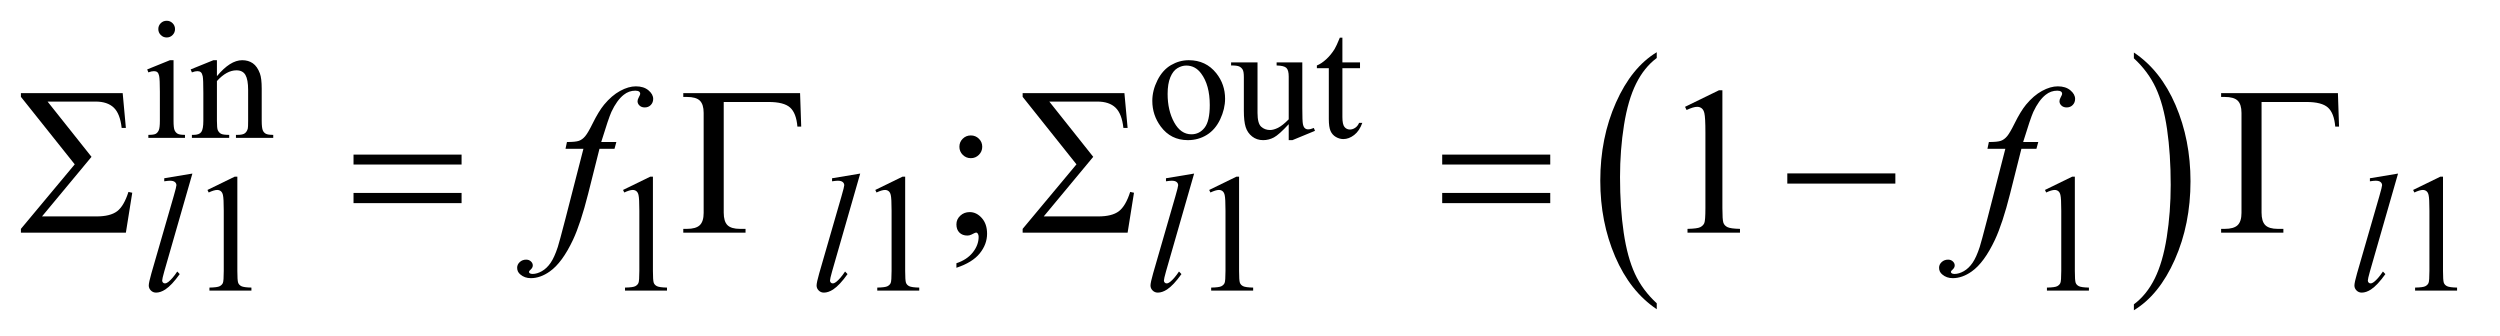
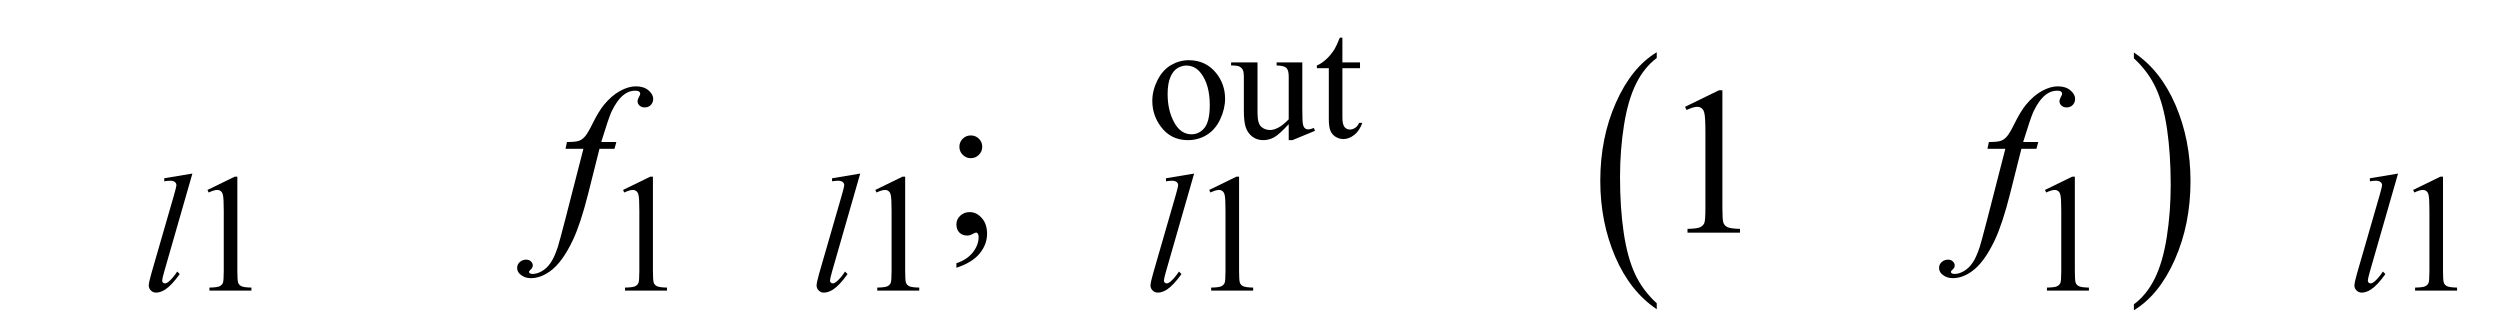
<svg xmlns="http://www.w3.org/2000/svg" stroke-dasharray="none" shape-rendering="auto" font-family="'Dialog'" text-rendering="auto" width="186" fill-opacity="1" color-interpolation="auto" color-rendering="auto" preserveAspectRatio="xMidYMid meet" font-size="12px" viewBox="0 0 186 25" fill="black" stroke="black" image-rendering="auto" stroke-miterlimit="10" stroke-linecap="square" stroke-linejoin="miter" font-style="normal" stroke-width="1" height="25" stroke-dashoffset="0" font-weight="normal" stroke-opacity="1">
  <defs id="genericDefs" />
  <g>
    <defs id="defs1">
      <clipPath clipPathUnits="userSpaceOnUse" id="clipPath1">
        <path d="M0.964 1.95 L118.743 1.95 L118.743 17.708 L0.964 17.708 L0.964 1.95 Z" />
      </clipPath>
      <clipPath clipPathUnits="userSpaceOnUse" id="clipPath2">
        <path d="M30.801 62.301 L30.801 565.746 L3793.699 565.746 L3793.699 62.301 Z" />
      </clipPath>
    </defs>
    <g transform="scale(1.576,1.576) translate(-0.964,-1.95) matrix(0.031,0,0,0.031,0,0)">
      <path d="M2554.062 524.781 L2554.062 533.797 Q2513.406 506.516 2490.742 453.703 Q2468.078 400.891 2468.078 338.125 Q2468.078 272.828 2491.914 219.18 Q2515.75 165.531 2554.062 142.438 L2554.062 151.25 Q2534.906 165.531 2522.602 190.305 Q2510.297 215.078 2504.219 253.188 Q2498.141 291.297 2498.141 332.656 Q2498.141 379.484 2503.75 417.273 Q2509.359 455.062 2520.883 479.945 Q2532.406 504.828 2554.062 524.781 Z" stroke="none" clip-path="url(#clipPath2)" />
    </g>
    <g transform="matrix(0.049,0,0,0.049,-1.519,-3.073)">
      <path d="M3271.016 151.25 L3271.016 142.438 Q3311.656 169.516 3334.32 222.32 Q3356.984 275.125 3356.984 337.906 Q3356.984 403.203 3333.156 456.953 Q3309.328 510.703 3271.016 533.797 L3271.016 524.781 Q3290.328 510.5 3302.633 485.727 Q3314.938 460.953 3320.93 422.945 Q3326.922 384.938 3326.922 343.375 Q3326.922 296.75 3321.398 258.852 Q3315.875 220.953 3304.266 196.078 Q3292.656 171.203 3271.016 151.25 Z" stroke="none" clip-path="url(#clipPath2)" />
    </g>
    <g transform="matrix(0.049,0,0,0.049,-1.519,-3.073)">
-       <path d="M222.125 416 L62.75 416 L62.75 410.219 L144.469 312.25 L62.75 209.75 L62.75 204.125 L217.281 204.125 L222.125 256.938 L215.719 256.938 Q213.375 235.375 203.766 226.156 Q194.156 216.938 176.031 216.938 L103.219 216.938 L169.938 300.844 L94.781 391.312 L177.594 391.312 Q198.375 391.312 208.766 383.5 Q219.156 375.688 226.031 354.125 L231.812 355.375 L222.125 416 ZM567.781 297.406 L731.844 297.406 L731.844 312.562 L567.781 312.562 L567.781 297.406 ZM567.781 355.688 L731.844 355.688 L731.844 371.156 L567.781 371.156 L567.781 355.688 ZM1245.812 204.125 L1247.531 254.906 L1241.75 254.906 Q1240.031 234.438 1230.656 226 Q1221.281 217.562 1198 217.562 L1129.875 217.562 L1129.875 385.531 Q1129.875 398.969 1135.578 404.594 Q1141.281 410.219 1154.562 410.219 L1163 410.219 L1163 416 L1068.469 416 L1068.469 410.219 L1073.938 410.219 Q1087.688 410.219 1093.547 404.594 Q1099.406 398.969 1099.406 386 L1099.406 234.125 Q1099.406 221.156 1093.625 215.531 Q1087.844 209.906 1073.938 209.906 L1068.469 209.906 L1068.469 204.125 L1245.812 204.125 ZM1743.125 416 L1583.75 416 L1583.75 410.219 L1665.469 312.25 L1583.75 209.75 L1583.75 204.125 L1738.281 204.125 L1743.125 256.938 L1736.719 256.938 Q1734.375 235.375 1724.766 226.156 Q1715.156 216.938 1697.031 216.938 L1624.219 216.938 L1690.938 300.844 L1615.781 391.312 L1698.594 391.312 Q1719.375 391.312 1729.766 383.5 Q1740.156 375.688 1747.031 354.125 L1752.812 355.375 L1743.125 416 ZM2220.781 297.406 L2384.844 297.406 L2384.844 312.562 L2220.781 312.562 L2220.781 297.406 ZM2220.781 355.688 L2384.844 355.688 L2384.844 371.156 L2220.781 371.156 L2220.781 355.688 ZM2744.781 326 L2908.844 326 L2908.844 341.469 L2744.781 341.469 L2744.781 326 ZM3580.812 204.125 L3582.531 254.906 L3576.75 254.906 Q3575.031 234.438 3565.656 226 Q3556.281 217.562 3533 217.562 L3464.875 217.562 L3464.875 385.531 Q3464.875 398.969 3470.578 404.594 Q3476.281 410.219 3489.562 410.219 L3498 410.219 L3498 416 L3403.469 416 L3403.469 410.219 L3408.938 410.219 Q3422.688 410.219 3428.547 404.594 Q3434.406 398.969 3434.406 386 L3434.406 234.125 Q3434.406 221.156 3428.625 215.531 Q3422.844 209.906 3408.938 209.906 L3403.469 209.906 L3403.469 204.125 L3580.812 204.125 Z" stroke="none" clip-path="url(#clipPath2)" />
-     </g>
+       </g>
    <g transform="matrix(0.049,0,0,0.049,-1.519,-3.073)">
      <path d="M346 351.125 L387.25 331 L391.375 331 L391.375 474.125 Q391.375 488.375 392.562 491.875 Q393.75 495.375 397.5 497.25 Q401.25 499.125 412.75 499.375 L412.75 504 L349 504 L349 499.375 Q361 499.125 364.5 497.312 Q368 495.5 369.375 492.438 Q370.75 489.375 370.75 474.125 L370.75 382.625 Q370.75 364.125 369.5 358.875 Q368.625 354.875 366.312 353 Q364 351.125 360.75 351.125 Q356.125 351.125 347.875 355 L346 351.125 ZM977 351.125 L1018.25 331 L1022.375 331 L1022.375 474.125 Q1022.375 488.375 1023.562 491.875 Q1024.75 495.375 1028.5 497.25 Q1032.25 499.125 1043.75 499.375 L1043.75 504 L980 504 L980 499.375 Q992 499.125 995.5 497.312 Q999 495.5 1000.375 492.438 Q1001.75 489.375 1001.75 474.125 L1001.75 382.625 Q1001.75 364.125 1000.5 358.875 Q999.625 354.875 997.312 353 Q995 351.125 991.75 351.125 Q987.125 351.125 978.875 355 L977 351.125 Z" stroke="none" clip-path="url(#clipPath2)" />
    </g>
    <g transform="matrix(0.049,0,0,0.049,-1.519,-3.073)">
-       <path d="M284.125 94.25 Q289.375 94.25 293.062 97.938 Q296.75 101.625 296.75 106.875 Q296.75 112.125 293.062 115.875 Q289.375 119.625 284.125 119.625 Q278.875 119.625 275.125 115.875 Q271.375 112.125 271.375 106.875 Q271.375 101.625 275.062 97.938 Q278.75 94.25 284.125 94.25 ZM294.5 154.125 L294.5 246.125 Q294.5 256.875 296.062 260.438 Q297.625 264 300.688 265.75 Q303.75 267.5 311.875 267.5 L311.875 272 L256.25 272 L256.25 267.5 Q264.625 267.5 267.5 265.875 Q270.375 264.25 272.062 260.5 Q273.75 256.75 273.75 246.125 L273.75 202 Q273.75 183.375 272.625 177.875 Q271.75 173.875 269.875 172.312 Q268 170.75 264.75 170.75 Q261.25 170.75 256.25 172.625 L254.5 168.125 L289 154.125 L294.5 154.125 ZM360.375 178.375 Q380.5 154.125 398.75 154.125 Q408.125 154.125 414.875 158.812 Q421.625 163.5 425.625 174.25 Q428.375 181.75 428.375 197.25 L428.375 246.125 Q428.375 257 430.125 260.875 Q431.5 264 434.562 265.75 Q437.625 267.5 445.875 267.5 L445.875 272 L389.25 272 L389.25 267.5 L391.625 267.5 Q399.625 267.5 402.812 265.062 Q406 262.625 407.25 257.875 Q407.75 256 407.75 246.125 L407.75 199.25 Q407.75 183.625 403.688 176.562 Q399.625 169.5 390 169.5 Q375.125 169.5 360.375 185.75 L360.375 246.125 Q360.375 257.75 361.75 260.5 Q363.5 264.125 366.562 265.812 Q369.625 267.5 379 267.5 L379 272 L322.375 272 L322.375 267.5 L324.875 267.5 Q333.625 267.5 336.688 263.062 Q339.75 258.625 339.75 246.125 L339.75 203.625 Q339.75 183 338.812 178.5 Q337.875 174 335.938 172.375 Q334 170.75 330.75 170.75 Q327.25 170.75 322.375 172.625 L320.5 168.125 L355 154.125 L360.375 154.125 L360.375 178.375 Z" stroke="none" clip-path="url(#clipPath2)" />
-     </g>
+       </g>
    <g transform="matrix(0.049,0,0,0.049,-1.519,-3.073)">
      <path d="M1360 351.125 L1401.25 331 L1405.375 331 L1405.375 474.125 Q1405.375 488.375 1406.562 491.875 Q1407.75 495.375 1411.5 497.25 Q1415.25 499.125 1426.75 499.375 L1426.75 504 L1363 504 L1363 499.375 Q1375 499.125 1378.5 497.312 Q1382 495.5 1383.375 492.438 Q1384.75 489.375 1384.75 474.125 L1384.75 382.625 Q1384.75 364.125 1383.5 358.875 Q1382.625 354.875 1380.312 353 Q1378 351.125 1374.75 351.125 Q1370.125 351.125 1361.875 355 L1360 351.125 ZM1867 351.125 L1908.25 331 L1912.375 331 L1912.375 474.125 Q1912.375 488.375 1913.562 491.875 Q1914.75 495.375 1918.5 497.25 Q1922.25 499.125 1933.75 499.375 L1933.75 504 L1870 504 L1870 499.375 Q1882 499.125 1885.5 497.312 Q1889 495.5 1890.375 492.438 Q1891.75 489.375 1891.75 474.125 L1891.75 382.625 Q1891.75 364.125 1890.5 358.875 Q1889.625 354.875 1887.312 353 Q1885 351.125 1881.75 351.125 Q1877.125 351.125 1868.875 355 L1867 351.125 ZM3136 351.125 L3177.25 331 L3181.375 331 L3181.375 474.125 Q3181.375 488.375 3182.562 491.875 Q3183.75 495.375 3187.5 497.25 Q3191.25 499.125 3202.75 499.375 L3202.75 504 L3139 504 L3139 499.375 Q3151 499.125 3154.5 497.312 Q3158 495.5 3159.375 492.438 Q3160.75 489.375 3160.75 474.125 L3160.75 382.625 Q3160.75 364.125 3159.5 358.875 Q3158.625 354.875 3156.312 353 Q3154 351.125 3150.75 351.125 Q3146.125 351.125 3137.875 355 L3136 351.125 ZM3695 351.125 L3736.25 331 L3740.375 331 L3740.375 474.125 Q3740.375 488.375 3741.562 491.875 Q3742.75 495.375 3746.5 497.25 Q3750.25 499.125 3761.75 499.375 L3761.75 504 L3698 504 L3698 499.375 Q3710 499.125 3713.5 497.312 Q3717 495.5 3718.375 492.438 Q3719.75 489.375 3719.75 474.125 L3719.75 382.625 Q3719.75 364.125 3718.5 358.875 Q3717.625 354.875 3715.312 353 Q3713 351.125 3709.75 351.125 Q3705.125 351.125 3696.875 355 L3695 351.125 Z" stroke="none" clip-path="url(#clipPath2)" />
    </g>
    <g transform="matrix(0.049,0,0,0.049,-1.519,-3.073)">
      <path d="M1836 154.125 Q1862 154.125 1877.75 173.875 Q1891.125 190.75 1891.125 212.625 Q1891.125 228 1883.75 243.75 Q1876.375 259.5 1863.438 267.5 Q1850.5 275.5 1834.625 275.5 Q1808.75 275.5 1793.5 254.875 Q1780.625 237.5 1780.625 215.875 Q1780.625 200.125 1788.438 184.562 Q1796.25 169 1809 161.562 Q1821.75 154.125 1836 154.125 ZM1832.125 162.25 Q1825.5 162.25 1818.812 166.188 Q1812.125 170.125 1808 180 Q1803.875 189.875 1803.875 205.375 Q1803.875 230.375 1813.812 248.5 Q1823.75 266.625 1840 266.625 Q1852.125 266.625 1860 256.625 Q1867.875 246.625 1867.875 222.25 Q1867.875 191.75 1854.75 174.25 Q1845.875 162.25 1832.125 162.25 ZM2008.375 157.5 L2008.375 226.875 Q2008.375 246.75 2009.312 251.188 Q2010.25 255.625 2012.312 257.375 Q2014.375 259.125 2017.125 259.125 Q2021 259.125 2025.875 257 L2027.625 261.375 L1993.375 275.5 L1987.75 275.5 L1987.75 251.25 Q1973 267.25 1965.25 271.375 Q1957.5 275.5 1948.875 275.5 Q1939.25 275.5 1932.188 269.938 Q1925.125 264.375 1922.375 255.625 Q1919.625 246.875 1919.625 230.875 L1919.625 179.75 Q1919.625 171.625 1917.875 168.5 Q1916.125 165.375 1912.688 163.688 Q1909.25 162 1900.25 162.125 L1900.25 157.5 L1940.375 157.5 L1940.375 234.125 Q1940.375 250.125 1945.938 255.125 Q1951.5 260.125 1959.375 260.125 Q1964.75 260.125 1971.562 256.75 Q1978.375 253.375 1987.75 243.875 L1987.75 179 Q1987.75 169.25 1984.188 165.812 Q1980.625 162.375 1969.375 162.125 L1969.375 157.5 L2008.375 157.5 ZM2069.25 119.875 L2069.25 157.5 L2096 157.5 L2096 166.25 L2069.25 166.25 L2069.25 240.5 Q2069.25 251.625 2072.438 255.5 Q2075.625 259.375 2080.625 259.375 Q2084.75 259.375 2088.625 256.812 Q2092.5 254.25 2094.625 249.25 L2099.5 249.25 Q2095.125 261.5 2087.125 267.688 Q2079.125 273.875 2070.625 273.875 Q2064.875 273.875 2059.375 270.688 Q2053.875 267.5 2051.25 261.562 Q2048.625 255.625 2048.625 243.25 L2048.625 166.25 L2030.5 166.25 L2030.5 162.125 Q2037.375 159.375 2044.562 152.812 Q2051.75 146.25 2057.375 137.25 Q2060.25 132.5 2065.375 119.875 L2069.25 119.875 Z" stroke="none" clip-path="url(#clipPath2)" />
    </g>
    <g transform="matrix(0.049,0,0,0.049,-1.519,-3.073)">
      <path d="M1505.062 268.344 Q1512.25 268.344 1517.328 273.344 Q1522.406 278.344 1522.406 285.531 Q1522.406 292.719 1517.328 297.797 Q1512.25 302.875 1505.062 302.875 Q1497.875 302.875 1492.797 297.797 Q1487.719 292.719 1487.719 285.531 Q1487.719 278.344 1492.797 273.344 Q1497.875 268.344 1505.062 268.344 ZM1483.188 469.281 L1483.188 462.406 Q1499.281 457.094 1508.109 445.922 Q1516.938 434.75 1516.938 422.25 Q1516.938 419.281 1515.531 417.25 Q1514.438 415.844 1513.344 415.844 Q1511.625 415.844 1505.844 418.969 Q1503.031 420.375 1499.906 420.375 Q1492.25 420.375 1487.719 415.844 Q1483.188 411.312 1483.188 403.344 Q1483.188 395.688 1489.047 390.219 Q1494.906 384.75 1503.344 384.75 Q1513.656 384.75 1521.703 393.734 Q1529.75 402.719 1529.75 417.562 Q1529.75 433.656 1518.578 447.484 Q1507.406 461.312 1483.188 469.281 ZM2589.5 224.906 L2641.062 199.75 L2646.219 199.75 L2646.219 378.656 Q2646.219 396.469 2647.703 400.844 Q2649.188 405.219 2653.875 407.562 Q2658.562 409.906 2672.938 410.219 L2672.938 416 L2593.25 416 L2593.25 410.219 Q2608.25 409.906 2612.625 407.641 Q2617 405.375 2618.719 401.547 Q2620.438 397.719 2620.438 378.656 L2620.438 264.281 Q2620.438 241.156 2618.875 234.594 Q2617.781 229.594 2614.891 227.25 Q2612 224.906 2607.938 224.906 Q2602.156 224.906 2591.844 229.75 L2589.5 224.906 Z" stroke="none" clip-path="url(#clipPath2)" />
    </g>
    <g transform="matrix(0.049,0,0,0.049,-1.519,-3.073)">
      <path d="M323.125 326.25 L280.375 475 Q277.25 486.125 277.25 488.625 Q277.25 490.5 278.438 491.75 Q279.625 493 281.375 493 Q283.75 493 286.5 490.875 Q293 485.75 300.125 475 L303.875 478.875 Q292 495.625 282 502.25 Q274.625 507 268 507 Q263.25 507 260.062 503.75 Q256.875 500.5 256.875 496.25 Q256.875 491.75 260.875 477.75 L294.75 360.5 Q298.875 346.125 298.875 344 Q298.875 341 296.5 339.062 Q294.125 337.125 289.125 337.125 Q286.25 337.125 280.375 338 L280.375 333.375 L323.125 326.25 ZM1337.125 326.25 L1294.375 475 Q1291.25 486.125 1291.25 488.625 Q1291.25 490.5 1292.438 491.75 Q1293.625 493 1295.375 493 Q1297.75 493 1300.5 490.875 Q1307 485.75 1314.125 475 L1317.875 478.875 Q1306 495.625 1296 502.25 Q1288.625 507 1282 507 Q1277.25 507 1274.062 503.75 Q1270.875 500.5 1270.875 496.25 Q1270.875 491.75 1274.875 477.75 L1308.75 360.5 Q1312.875 346.125 1312.875 344 Q1312.875 341 1310.5 339.062 Q1308.125 337.125 1303.125 337.125 Q1300.25 337.125 1294.375 338 L1294.375 333.375 L1337.125 326.25 ZM1844.125 326.25 L1801.375 475 Q1798.25 486.125 1798.25 488.625 Q1798.25 490.5 1799.438 491.75 Q1800.625 493 1802.375 493 Q1804.75 493 1807.5 490.875 Q1814 485.75 1821.125 475 L1824.875 478.875 Q1813 495.625 1803 502.25 Q1795.625 507 1789 507 Q1784.25 507 1781.062 503.75 Q1777.875 500.5 1777.875 496.25 Q1777.875 491.75 1781.875 477.75 L1815.75 360.5 Q1819.875 346.125 1819.875 344 Q1819.875 341 1817.5 339.062 Q1815.125 337.125 1810.125 337.125 Q1807.25 337.125 1801.375 338 L1801.375 333.375 L1844.125 326.25 ZM3672.125 326.25 L3629.375 475 Q3626.25 486.125 3626.25 488.625 Q3626.25 490.5 3627.438 491.75 Q3628.625 493 3630.375 493 Q3632.75 493 3635.5 490.875 Q3642 485.75 3649.125 475 L3652.875 478.875 Q3641 495.625 3631 502.25 Q3623.625 507 3617 507 Q3612.25 507 3609.062 503.75 Q3605.875 500.5 3605.875 496.25 Q3605.875 491.75 3609.875 477.75 L3643.75 360.5 Q3647.875 346.125 3647.875 344 Q3647.875 341 3645.5 339.062 Q3643.125 337.125 3638.125 337.125 Q3635.25 337.125 3629.375 338 L3629.375 333.375 L3672.125 326.25 Z" stroke="none" clip-path="url(#clipPath2)" />
    </g>
    <g transform="matrix(0.049,0,0,0.049,-1.519,-3.073)">
      <path d="M966.844 278.344 L964.031 288.656 L941.219 288.656 L924.031 356.938 Q912.625 402.094 901.062 426.781 Q884.656 461.625 865.75 474.906 Q851.375 485.062 837 485.062 Q827.625 485.062 821.062 479.438 Q816.219 475.531 816.219 469.281 Q816.219 464.281 820.203 460.609 Q824.188 456.938 829.969 456.938 Q834.188 456.938 837.078 459.594 Q839.969 462.25 839.969 465.688 Q839.969 469.125 836.688 472.094 Q834.188 474.281 834.188 475.375 Q834.188 476.781 835.281 477.562 Q836.688 478.656 839.656 478.656 Q846.375 478.656 853.797 474.438 Q861.219 470.219 867 461.859 Q872.781 453.5 877.938 437.719 Q880.125 431.156 889.656 394.438 L916.844 288.656 L889.656 288.656 L891.844 278.344 Q904.812 278.344 909.969 276.547 Q915.125 274.75 919.422 269.672 Q923.719 264.594 930.594 250.688 Q939.812 231.938 948.25 221.625 Q959.812 207.719 972.547 200.766 Q985.281 193.812 996.531 193.812 Q1008.406 193.812 1015.594 199.828 Q1022.781 205.844 1022.781 212.875 Q1022.781 218.344 1019.188 222.094 Q1015.594 225.844 1009.969 225.844 Q1005.125 225.844 1002.078 223.031 Q999.031 220.219 999.031 216.312 Q999.031 213.812 1001.062 210.141 Q1003.094 206.469 1003.094 205.219 Q1003.094 203.031 1001.688 201.938 Q999.656 200.375 995.75 200.375 Q985.906 200.375 978.094 206.625 Q967.625 214.906 959.344 232.562 Q955.125 241.781 943.875 278.344 L966.844 278.344 ZM3125.844 278.344 L3123.031 288.656 L3100.219 288.656 L3083.031 356.938 Q3071.625 402.094 3060.062 426.781 Q3043.656 461.625 3024.75 474.906 Q3010.375 485.062 2996 485.062 Q2986.625 485.062 2980.062 479.438 Q2975.219 475.531 2975.219 469.281 Q2975.219 464.281 2979.203 460.609 Q2983.188 456.938 2988.969 456.938 Q2993.188 456.938 2996.078 459.594 Q2998.969 462.25 2998.969 465.688 Q2998.969 469.125 2995.688 472.094 Q2993.188 474.281 2993.188 475.375 Q2993.188 476.781 2994.281 477.562 Q2995.688 478.656 2998.656 478.656 Q3005.375 478.656 3012.797 474.438 Q3020.219 470.219 3026 461.859 Q3031.781 453.5 3036.938 437.719 Q3039.125 431.156 3048.656 394.438 L3075.844 288.656 L3048.656 288.656 L3050.844 278.344 Q3063.812 278.344 3068.969 276.547 Q3074.125 274.75 3078.422 269.672 Q3082.719 264.594 3089.594 250.688 Q3098.812 231.938 3107.25 221.625 Q3118.812 207.719 3131.547 200.766 Q3144.281 193.812 3155.531 193.812 Q3167.406 193.812 3174.594 199.828 Q3181.781 205.844 3181.781 212.875 Q3181.781 218.344 3178.188 222.094 Q3174.594 225.844 3168.969 225.844 Q3164.125 225.844 3161.078 223.031 Q3158.031 220.219 3158.031 216.312 Q3158.031 213.812 3160.062 210.141 Q3162.094 206.469 3162.094 205.219 Q3162.094 203.031 3160.688 201.938 Q3158.656 200.375 3154.75 200.375 Q3144.906 200.375 3137.094 206.625 Q3126.625 214.906 3118.344 232.562 Q3114.125 241.781 3102.875 278.344 L3125.844 278.344 Z" stroke="none" clip-path="url(#clipPath2)" />
    </g>
  </g>
</svg>